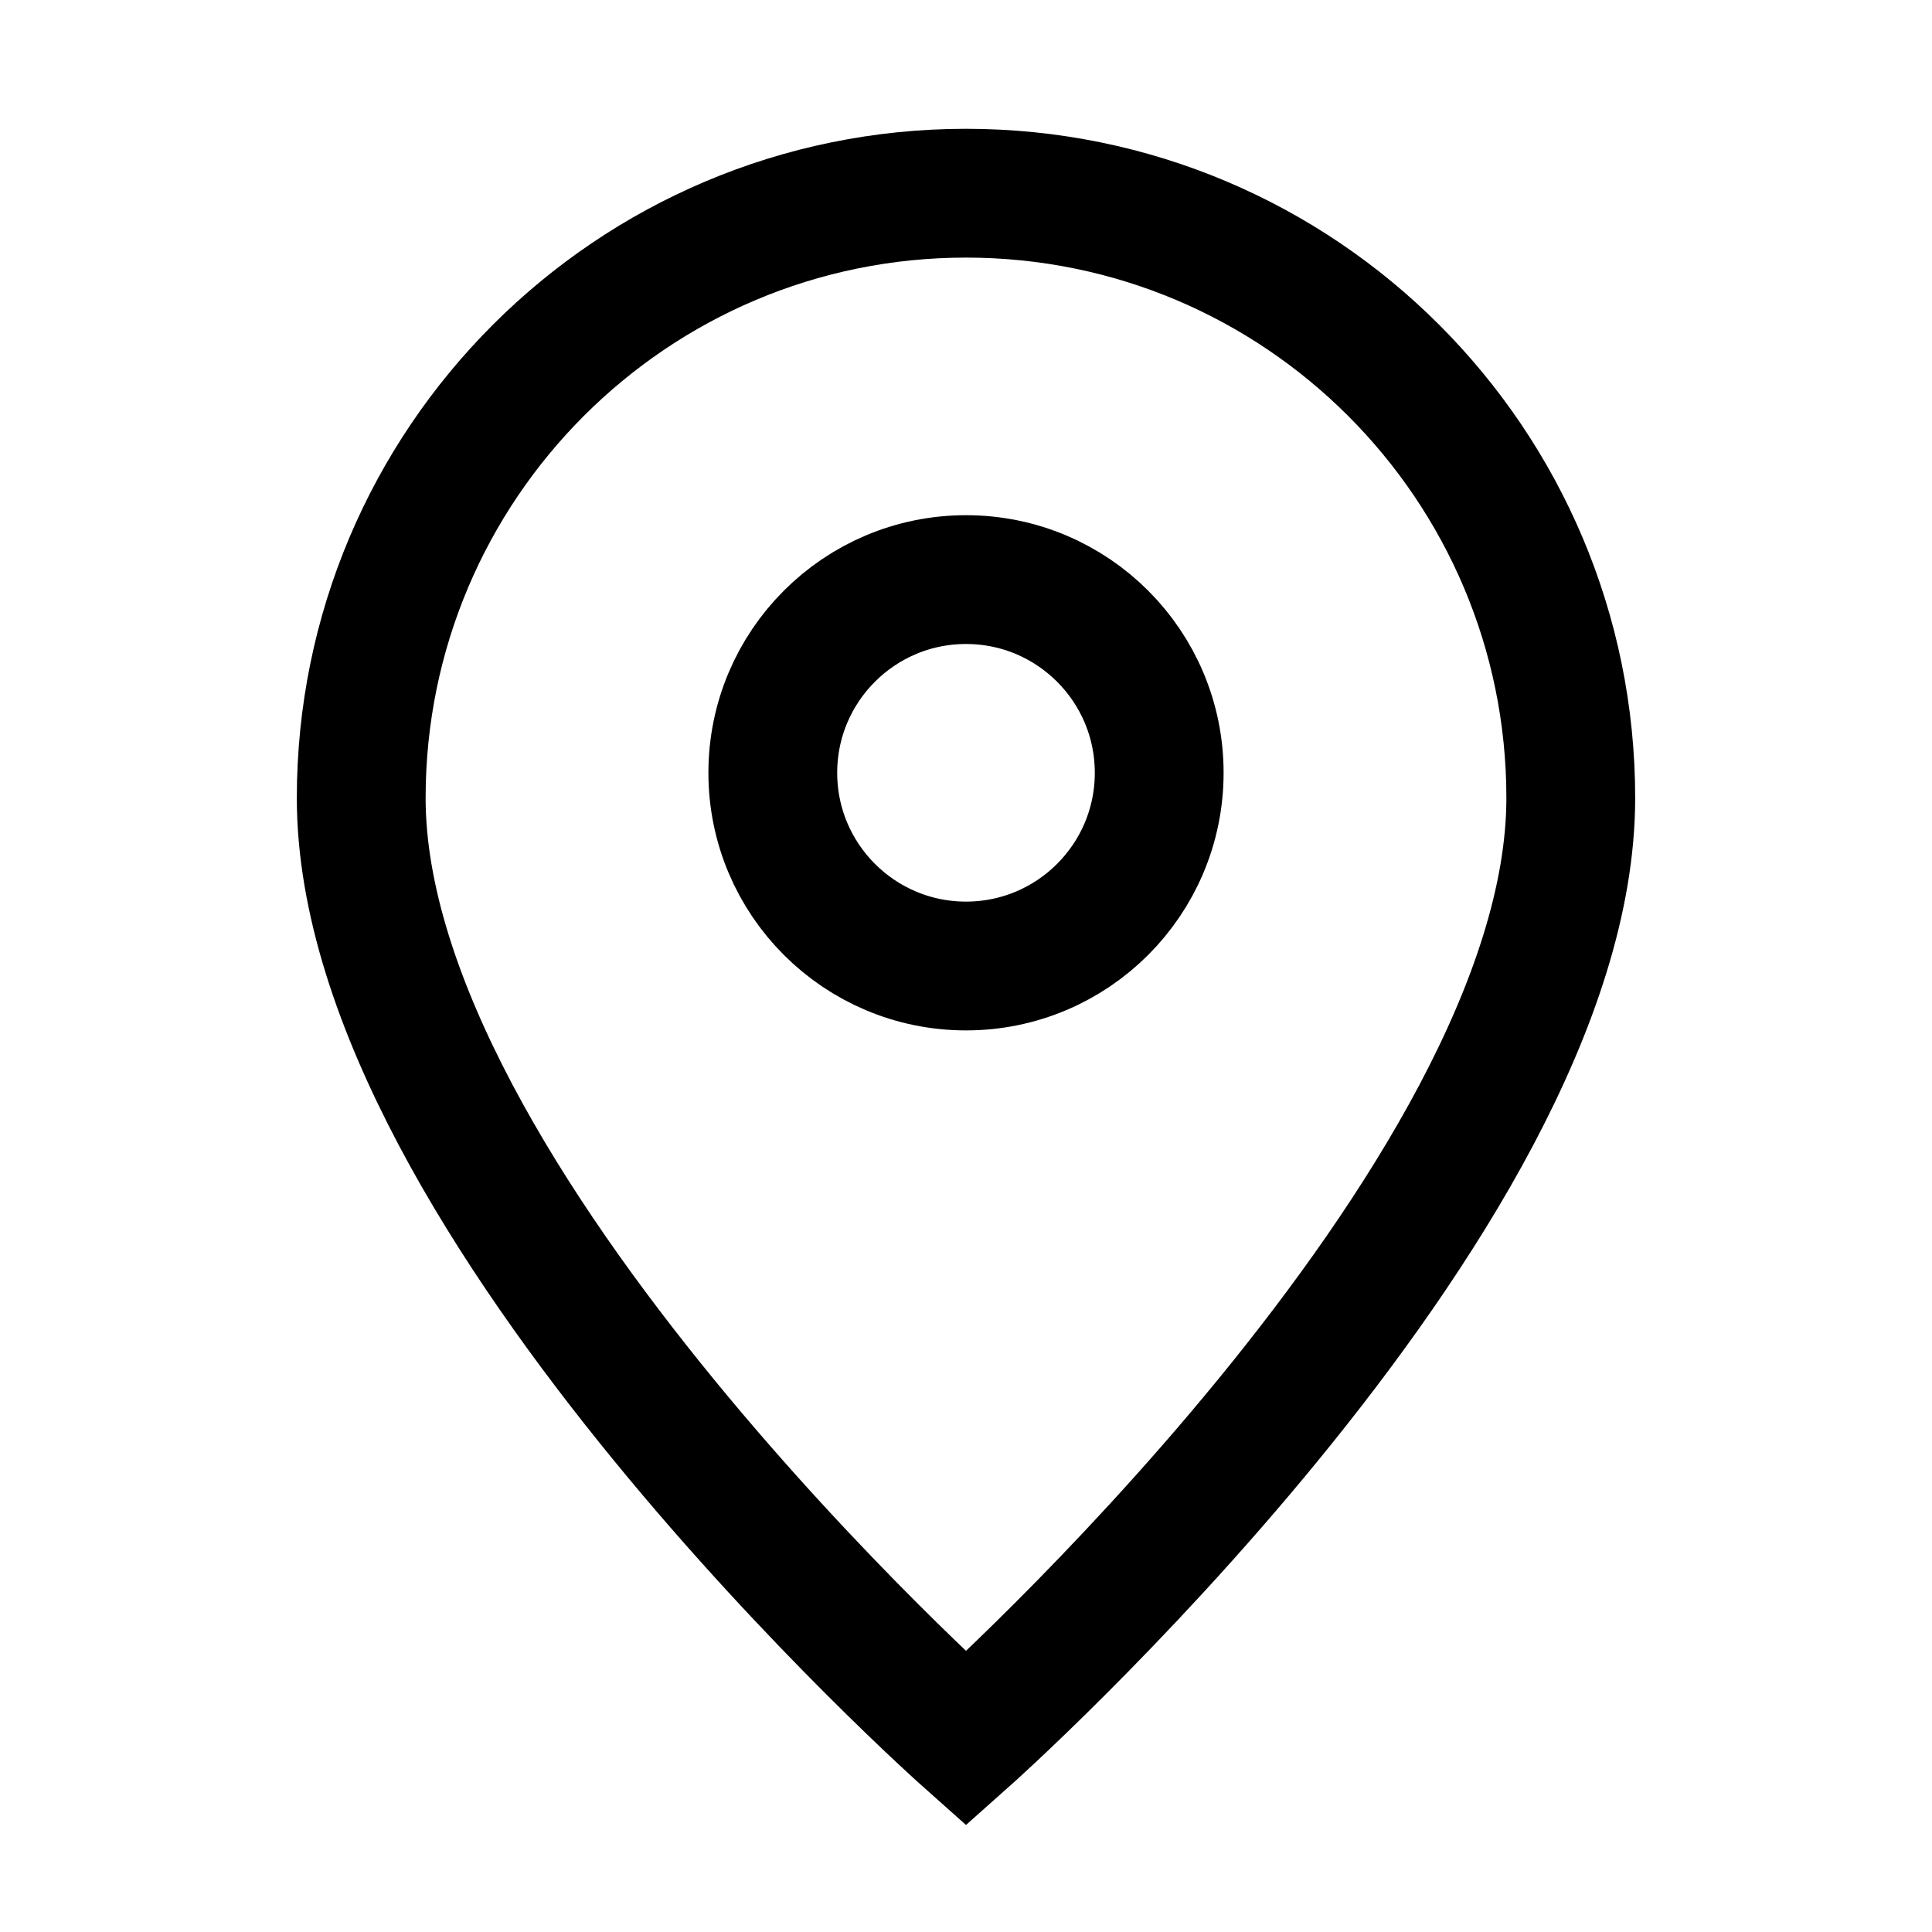
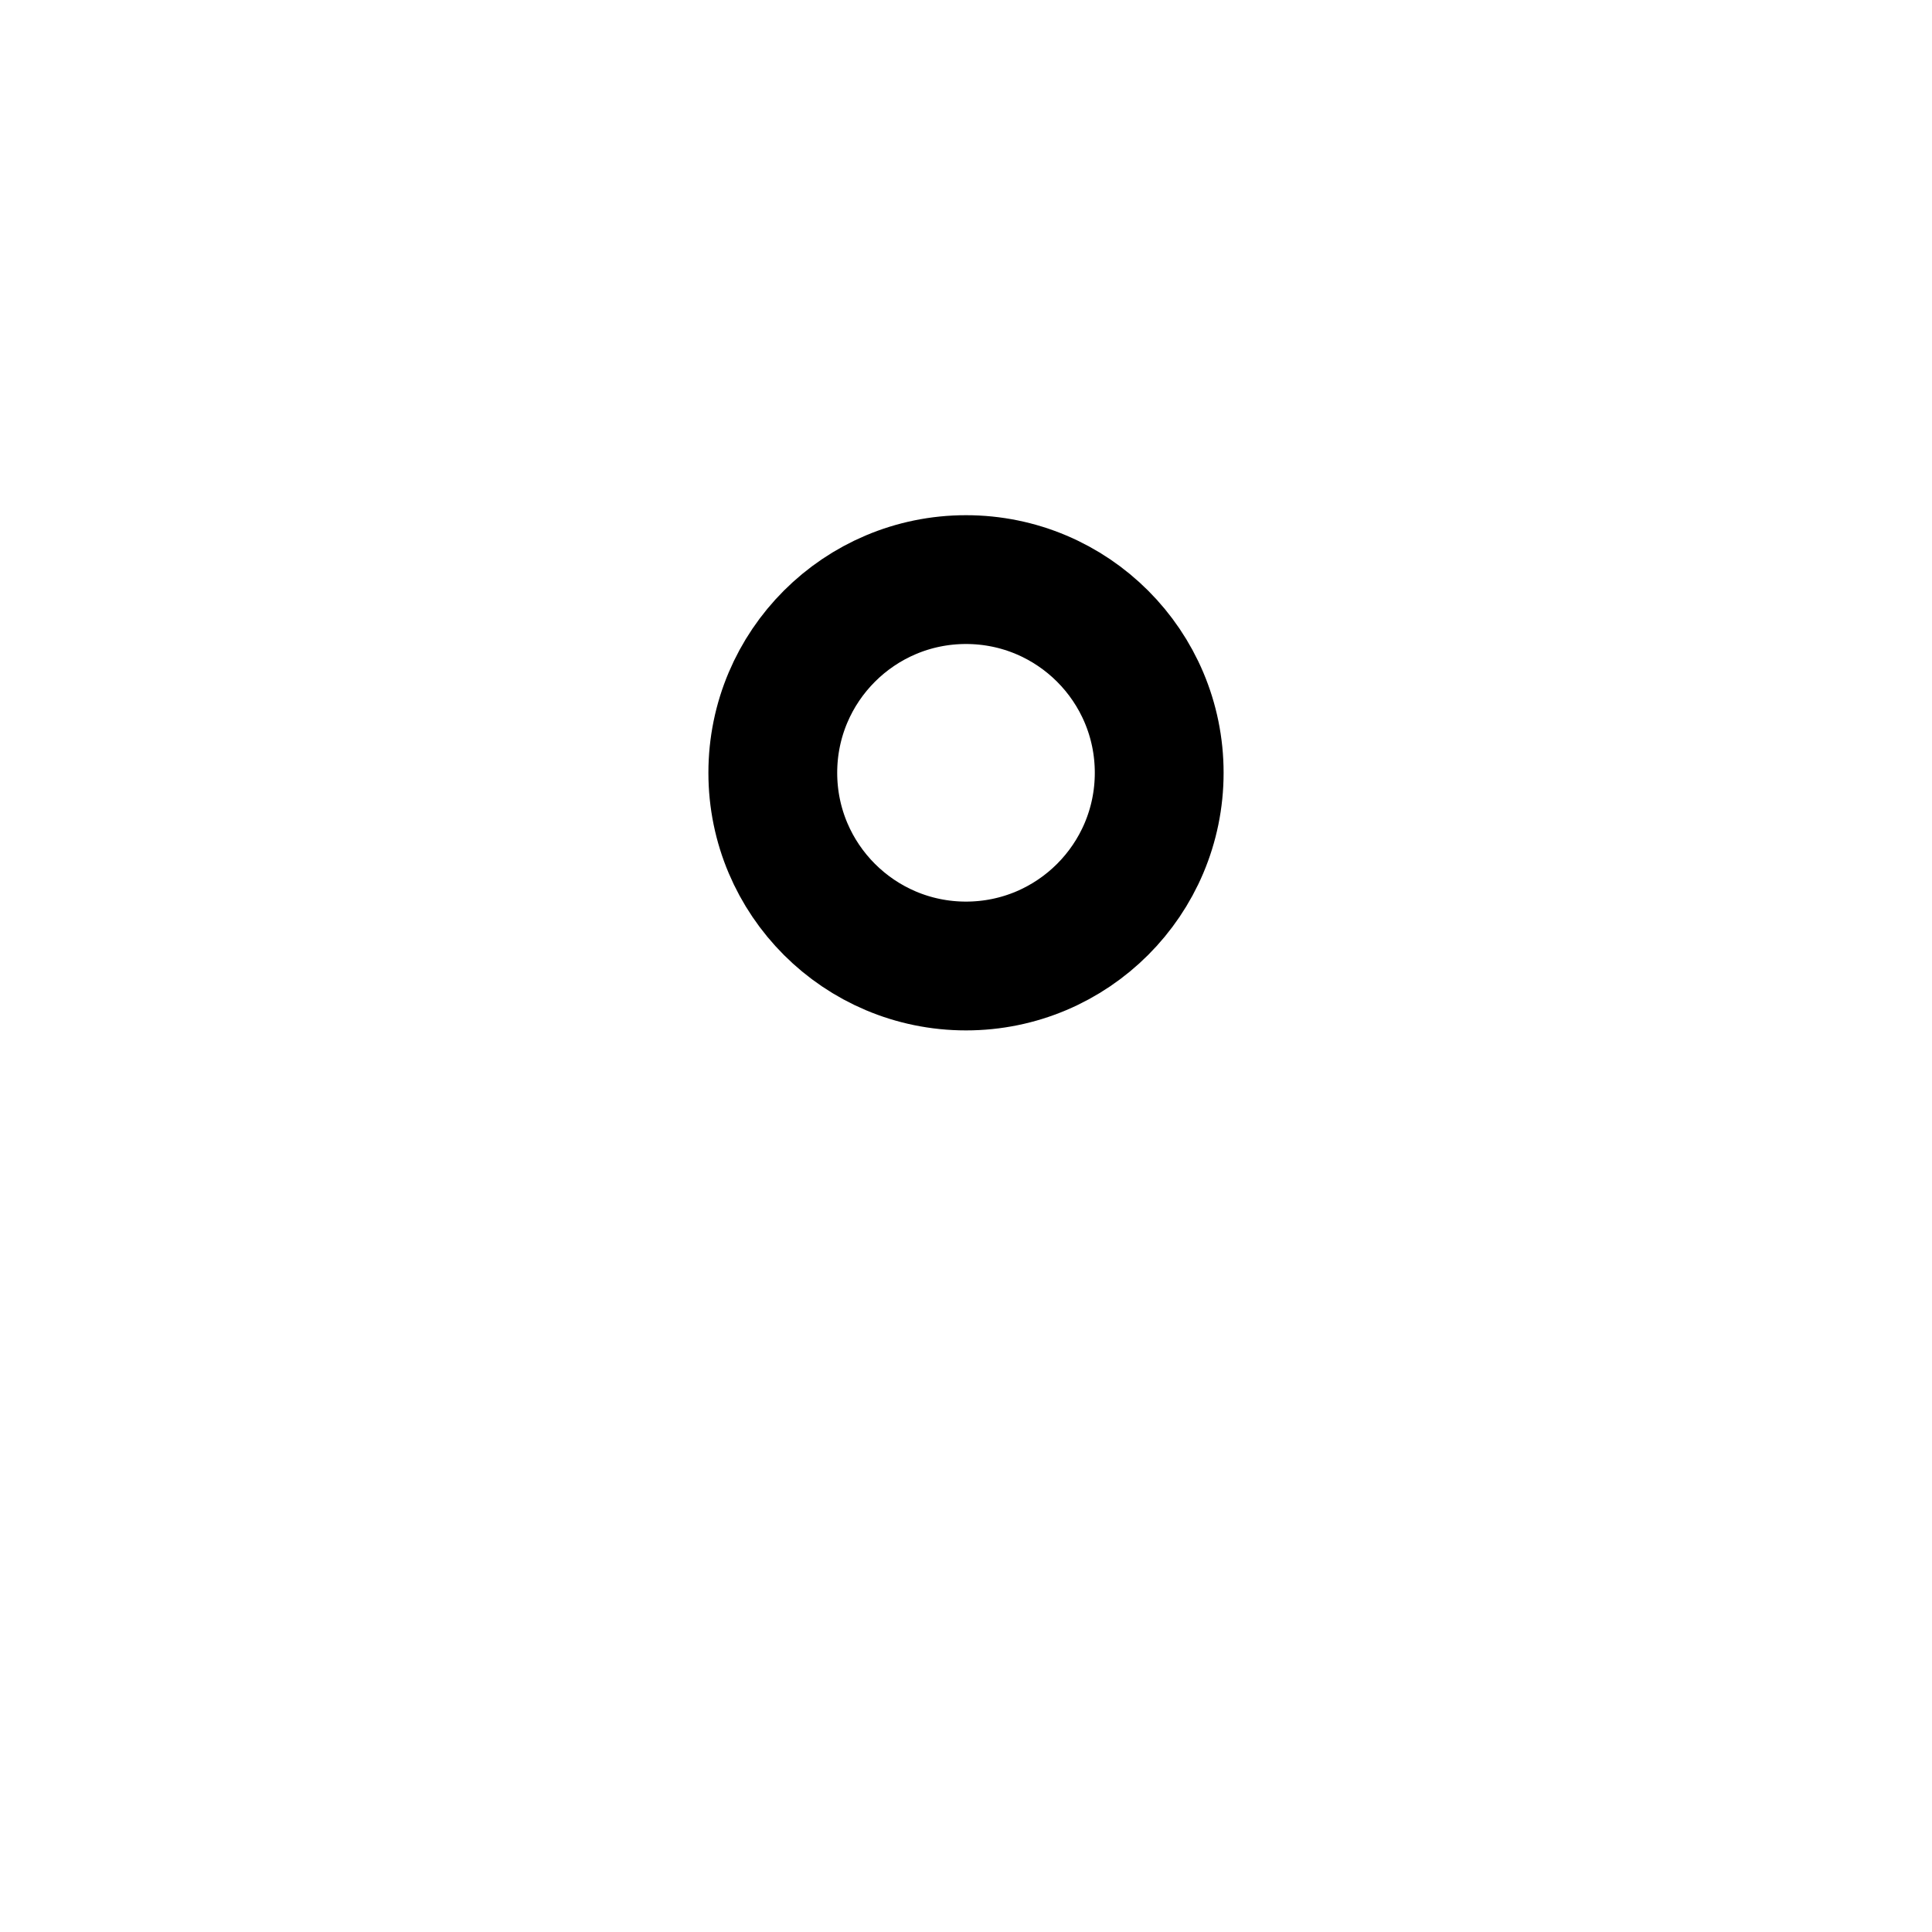
<svg xmlns="http://www.w3.org/2000/svg" width="30" height="30" viewBox="0 0 30 30" fill="none">
-   <path d="M15 27C15 27 24.391 18.652 24.391 12.391C24.391 7.205 20.187 3 15 3C9.813 3 5.609 7.205 5.609 12.391C5.609 18.652 15 27 15 27Z" stroke="black" stroke-width="2" />
  <path d="M18 12C18 13.657 16.657 15 15 15C13.344 15 12 13.657 12 12C12 10.343 13.344 9 15 9C16.657 9 18 10.343 18 12Z" stroke="black" stroke-width="2" />
</svg>